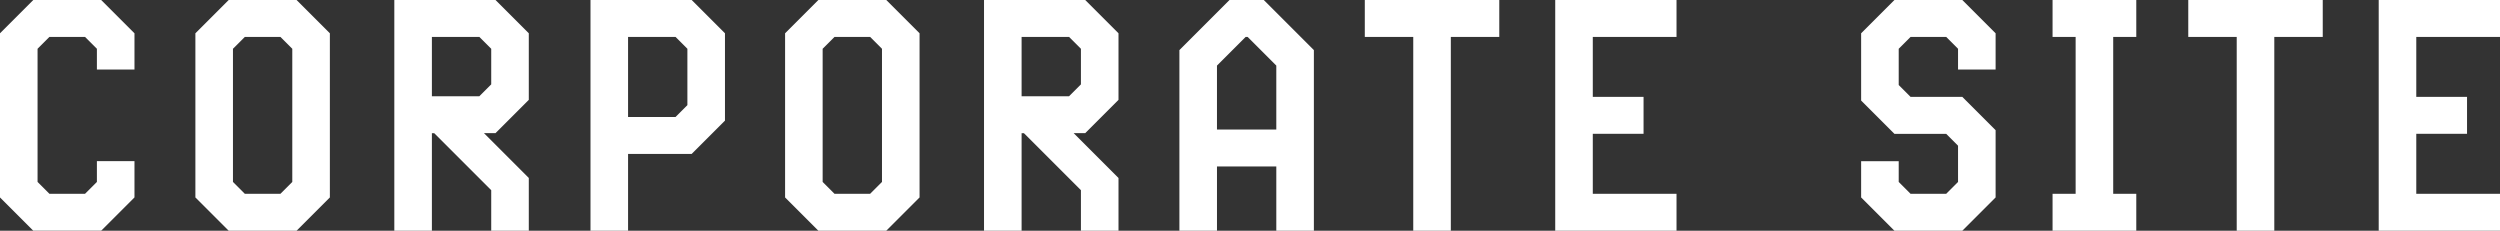
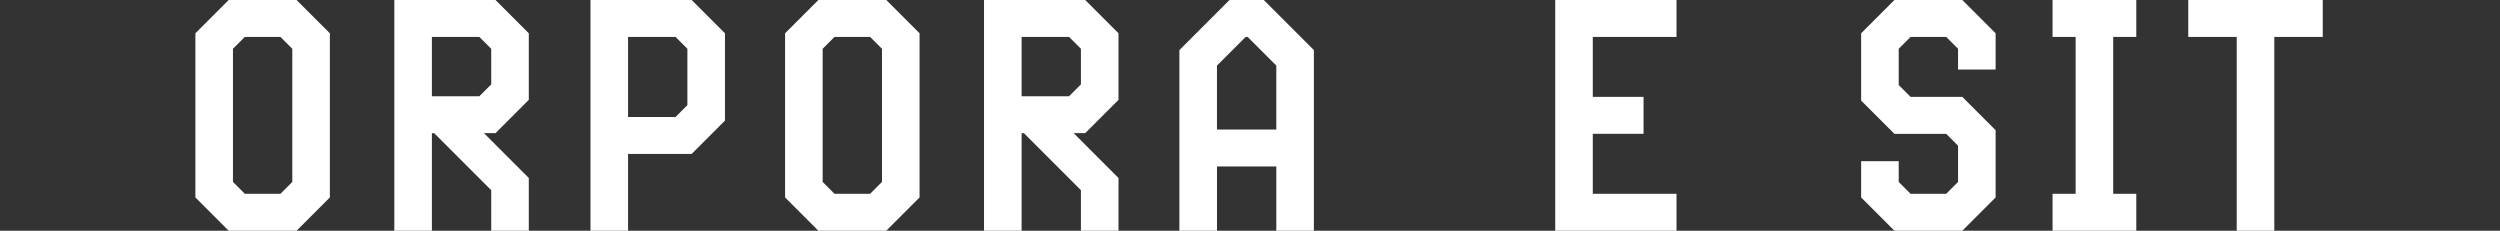
<svg xmlns="http://www.w3.org/2000/svg" id="b" viewBox="0 0 273.018 25.197">
  <rect x="0" y="0" width="273.018" height="25.197" fill="#333333" stroke="none" />
  <defs>
    <style>.d{fill:#fff;}</style>
  </defs>
  <g id="c">
-     <path class="d" d="M3.635,25.197l-3.635-3.635V3.635L3.635,0h7.415l3.636,3.635v3.959h-4.104v-2.268l-1.296-1.296h-3.888l-1.296,1.296v14.542l1.296,1.296h3.888l1.296-1.296v-2.268h4.104v3.959l-3.636,3.635H3.635Z" />
    <path class="d" d="M24.973,25.197l-3.635-3.635V3.635l3.635-3.635h7.415l3.636,3.635v17.926l-3.636,3.635h-7.415ZM31.92,5.327l-1.296-1.296h-3.887l-1.296,1.296v14.542l1.296,1.296h3.887l1.296-1.296V5.327Z" />
    <path class="d" d="M53.645,25.197v-4.427l-6.227-6.227h-.252v10.655h-4.104V0h11.051l3.635,3.635v7.271l-3.635,3.635h-1.26l4.895,4.896v5.759h-4.104ZM53.645,5.327l-1.296-1.296h-5.183v6.479h5.183l1.296-1.296v-3.888Z" />
    <path class="d" d="M64.486,25.197V0h11.051l3.635,3.635v9.539l-3.635,3.635h-6.947v8.387h-4.104ZM75.068,5.327l-1.296-1.296h-5.183v8.747h5.183l1.296-1.296v-6.155Z" />
    <path class="d" d="M89.372,25.197l-3.635-3.635V3.635l3.635-3.635h7.415l3.636,3.635v17.926l-3.636,3.635h-7.415ZM96.319,5.327l-1.296-1.296h-3.888l-1.296,1.296v14.542l1.296,1.296h3.888l1.296-1.296V5.327Z" />
    <path class="d" d="M118.045,25.197v-4.427l-6.227-6.227h-.252v10.655h-4.104V0h11.051l3.635,3.635v7.271l-3.635,3.635h-1.26l4.895,4.896v5.759h-4.104ZM118.045,5.327l-1.296-1.296h-5.183v6.479h5.183l1.296-1.296v-3.888Z" />
    <path class="d" d="M139.382,25.197v-7.019h-6.479v7.019h-4.104V5.471l5.471-5.471h3.744l5.471,5.471v19.726h-4.104ZM139.382,7.163l-3.132-3.132h-.216l-3.132,3.132v6.983h6.479v-6.983Z" />
-     <path class="d" d="M154.337,25.197V4.031h-5.291V0h14.686v4.031h-5.291v21.165h-4.103Z" />
    <path class="d" d="M169.842,25.197V0h13.246v4.031h-9.143v6.551h5.543v4.031h-5.543v6.551h9.143v4.031h-13.246Z" />
    <path class="d" d="M206.885,25.197l-3.636-3.635v-3.959h4.104v2.268l1.296,1.296h3.887l1.296-1.296v-3.959l-1.296-1.296h-5.651l-3.636-3.635V3.635l3.636-3.635h7.415l3.635,3.635v3.959h-4.103v-2.268l-1.296-1.296h-3.887l-1.296,1.296v3.96l1.296,1.296h5.651l3.635,3.636v7.343l-3.635,3.635h-7.415Z" />
    <path class="d" d="M224.154,25.197v-4.031h2.52V4.031h-2.52V0h9.143v4.031h-2.52v17.134h2.52v4.031h-9.143Z" />
    <path class="d" d="M244.266,25.197V4.031h-5.291V0h14.686v4.031h-5.291v21.165h-4.103Z" />
-     <path class="d" d="M259.772,25.197V0h13.246v4.031h-9.143v6.551h5.543v4.031h-5.543v6.551h9.143v4.031h-13.246Z" />
  </g>
</svg>